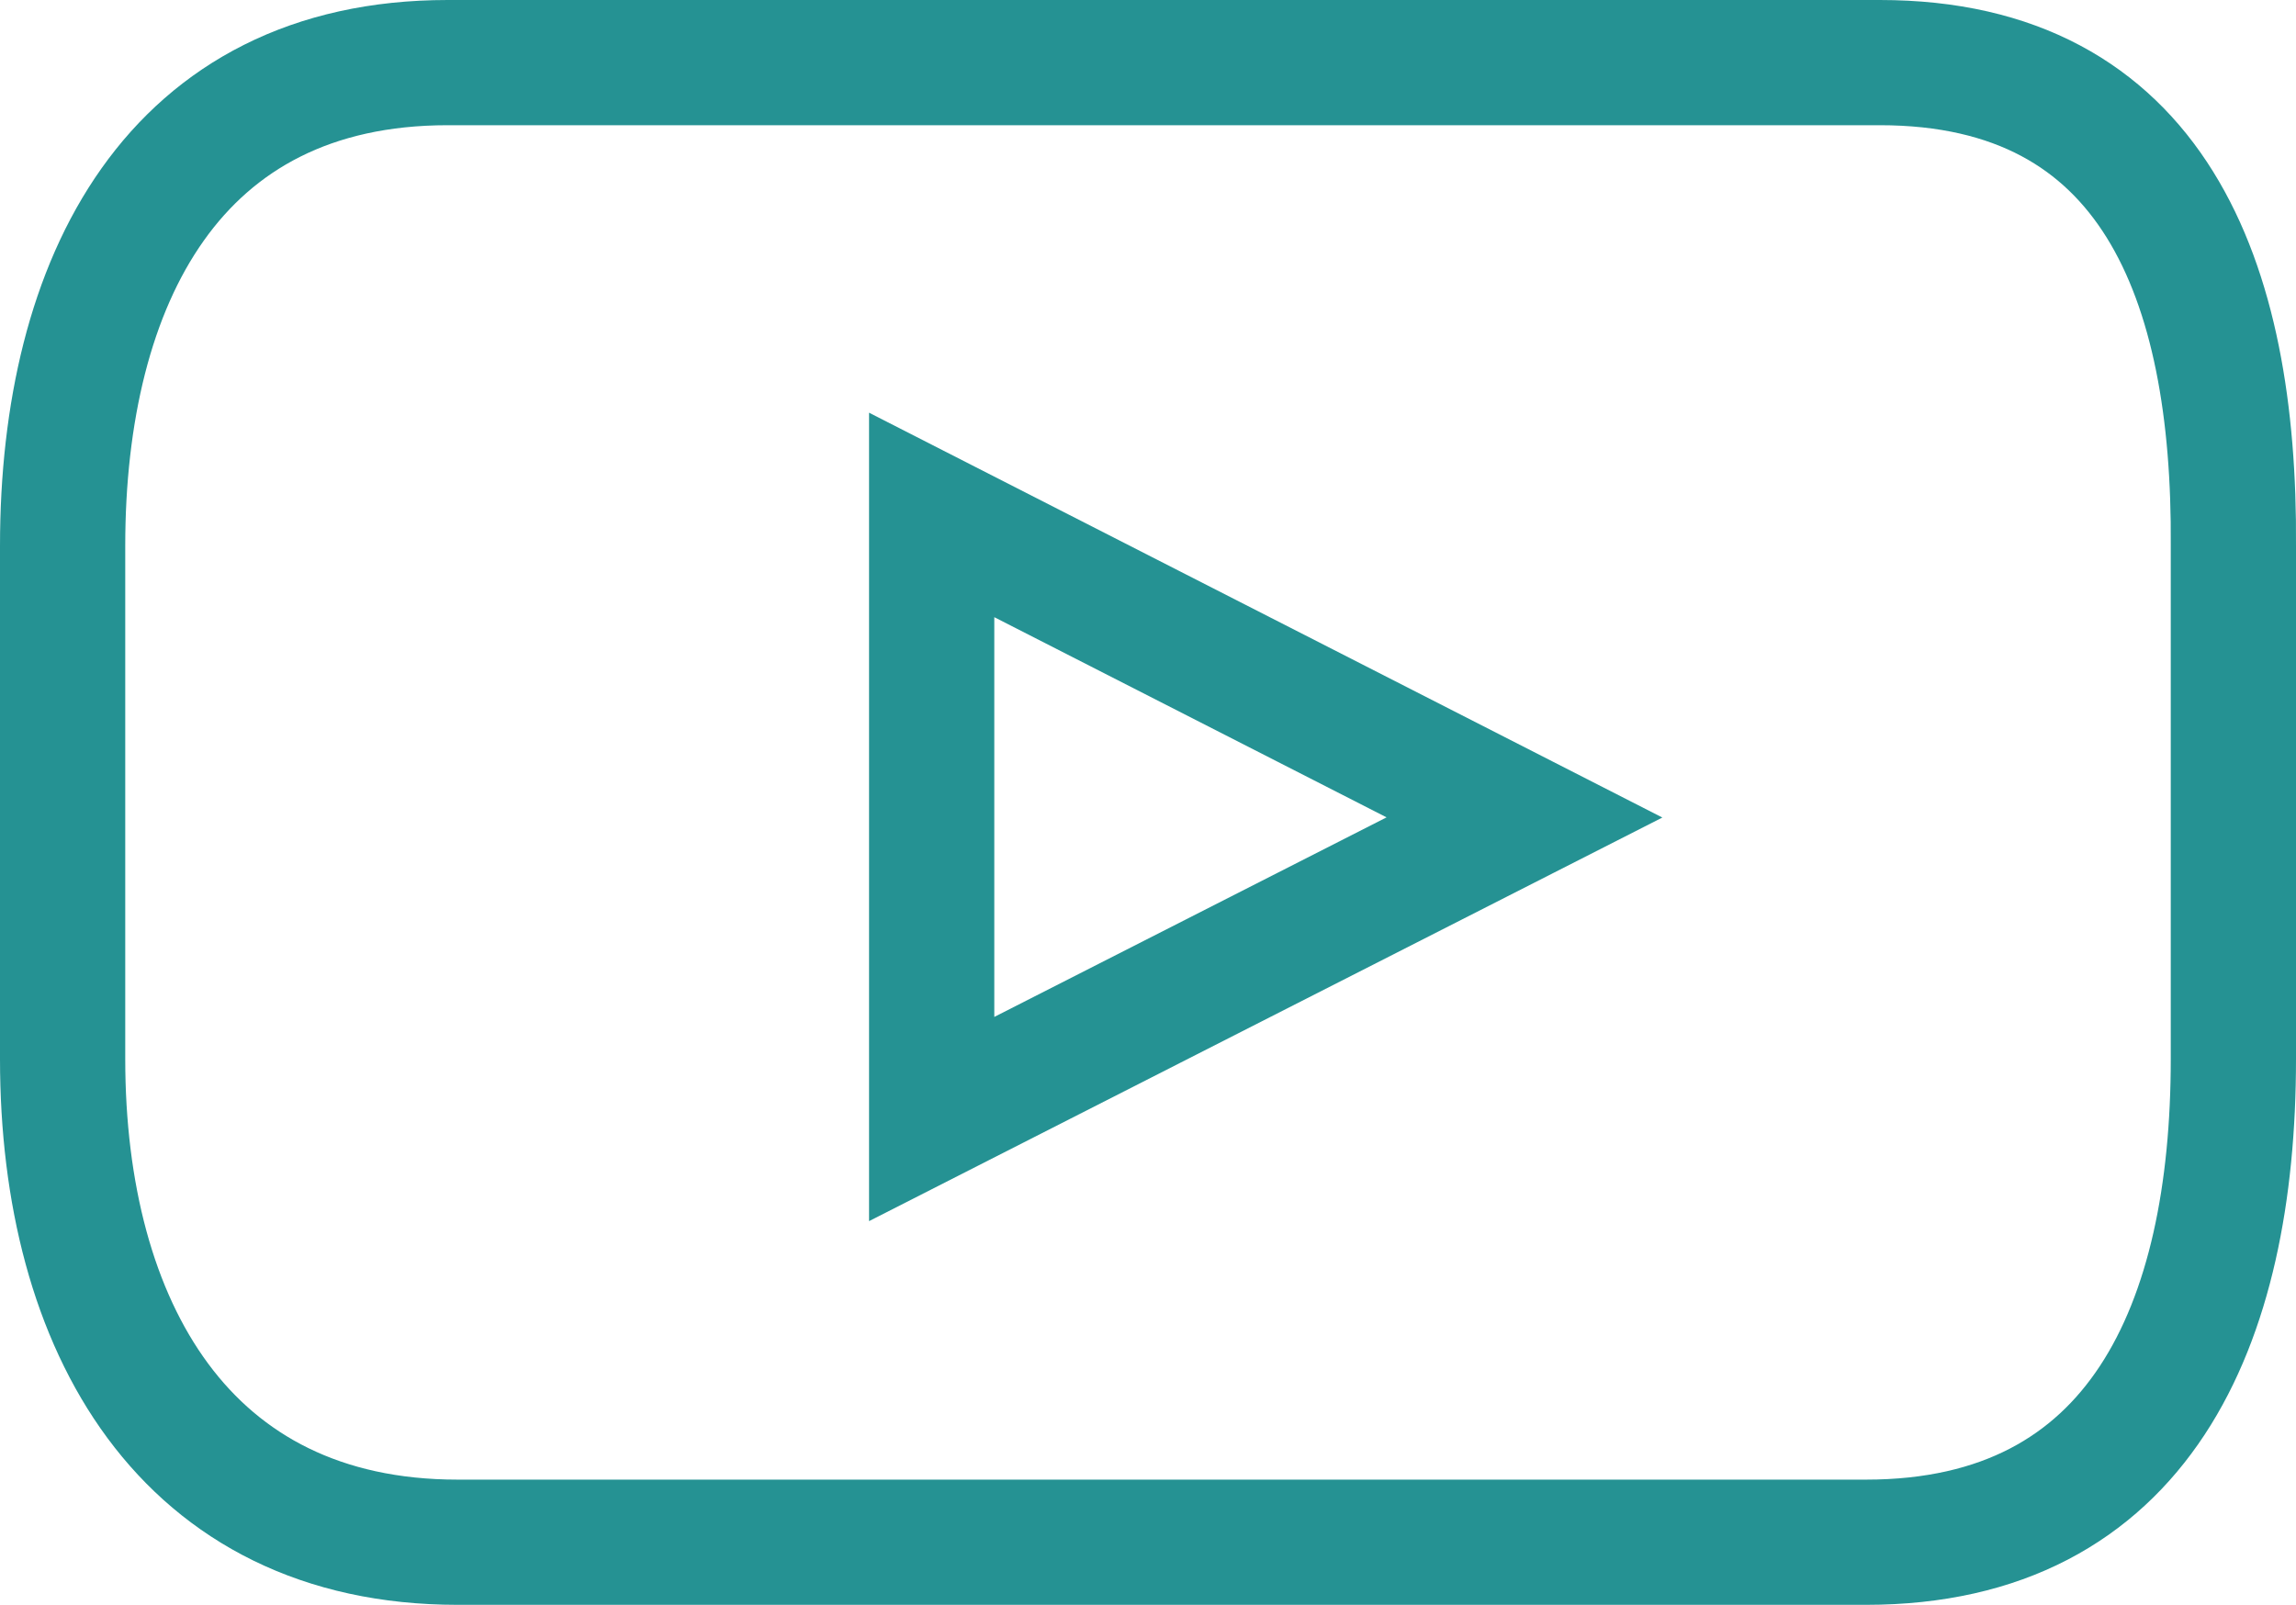
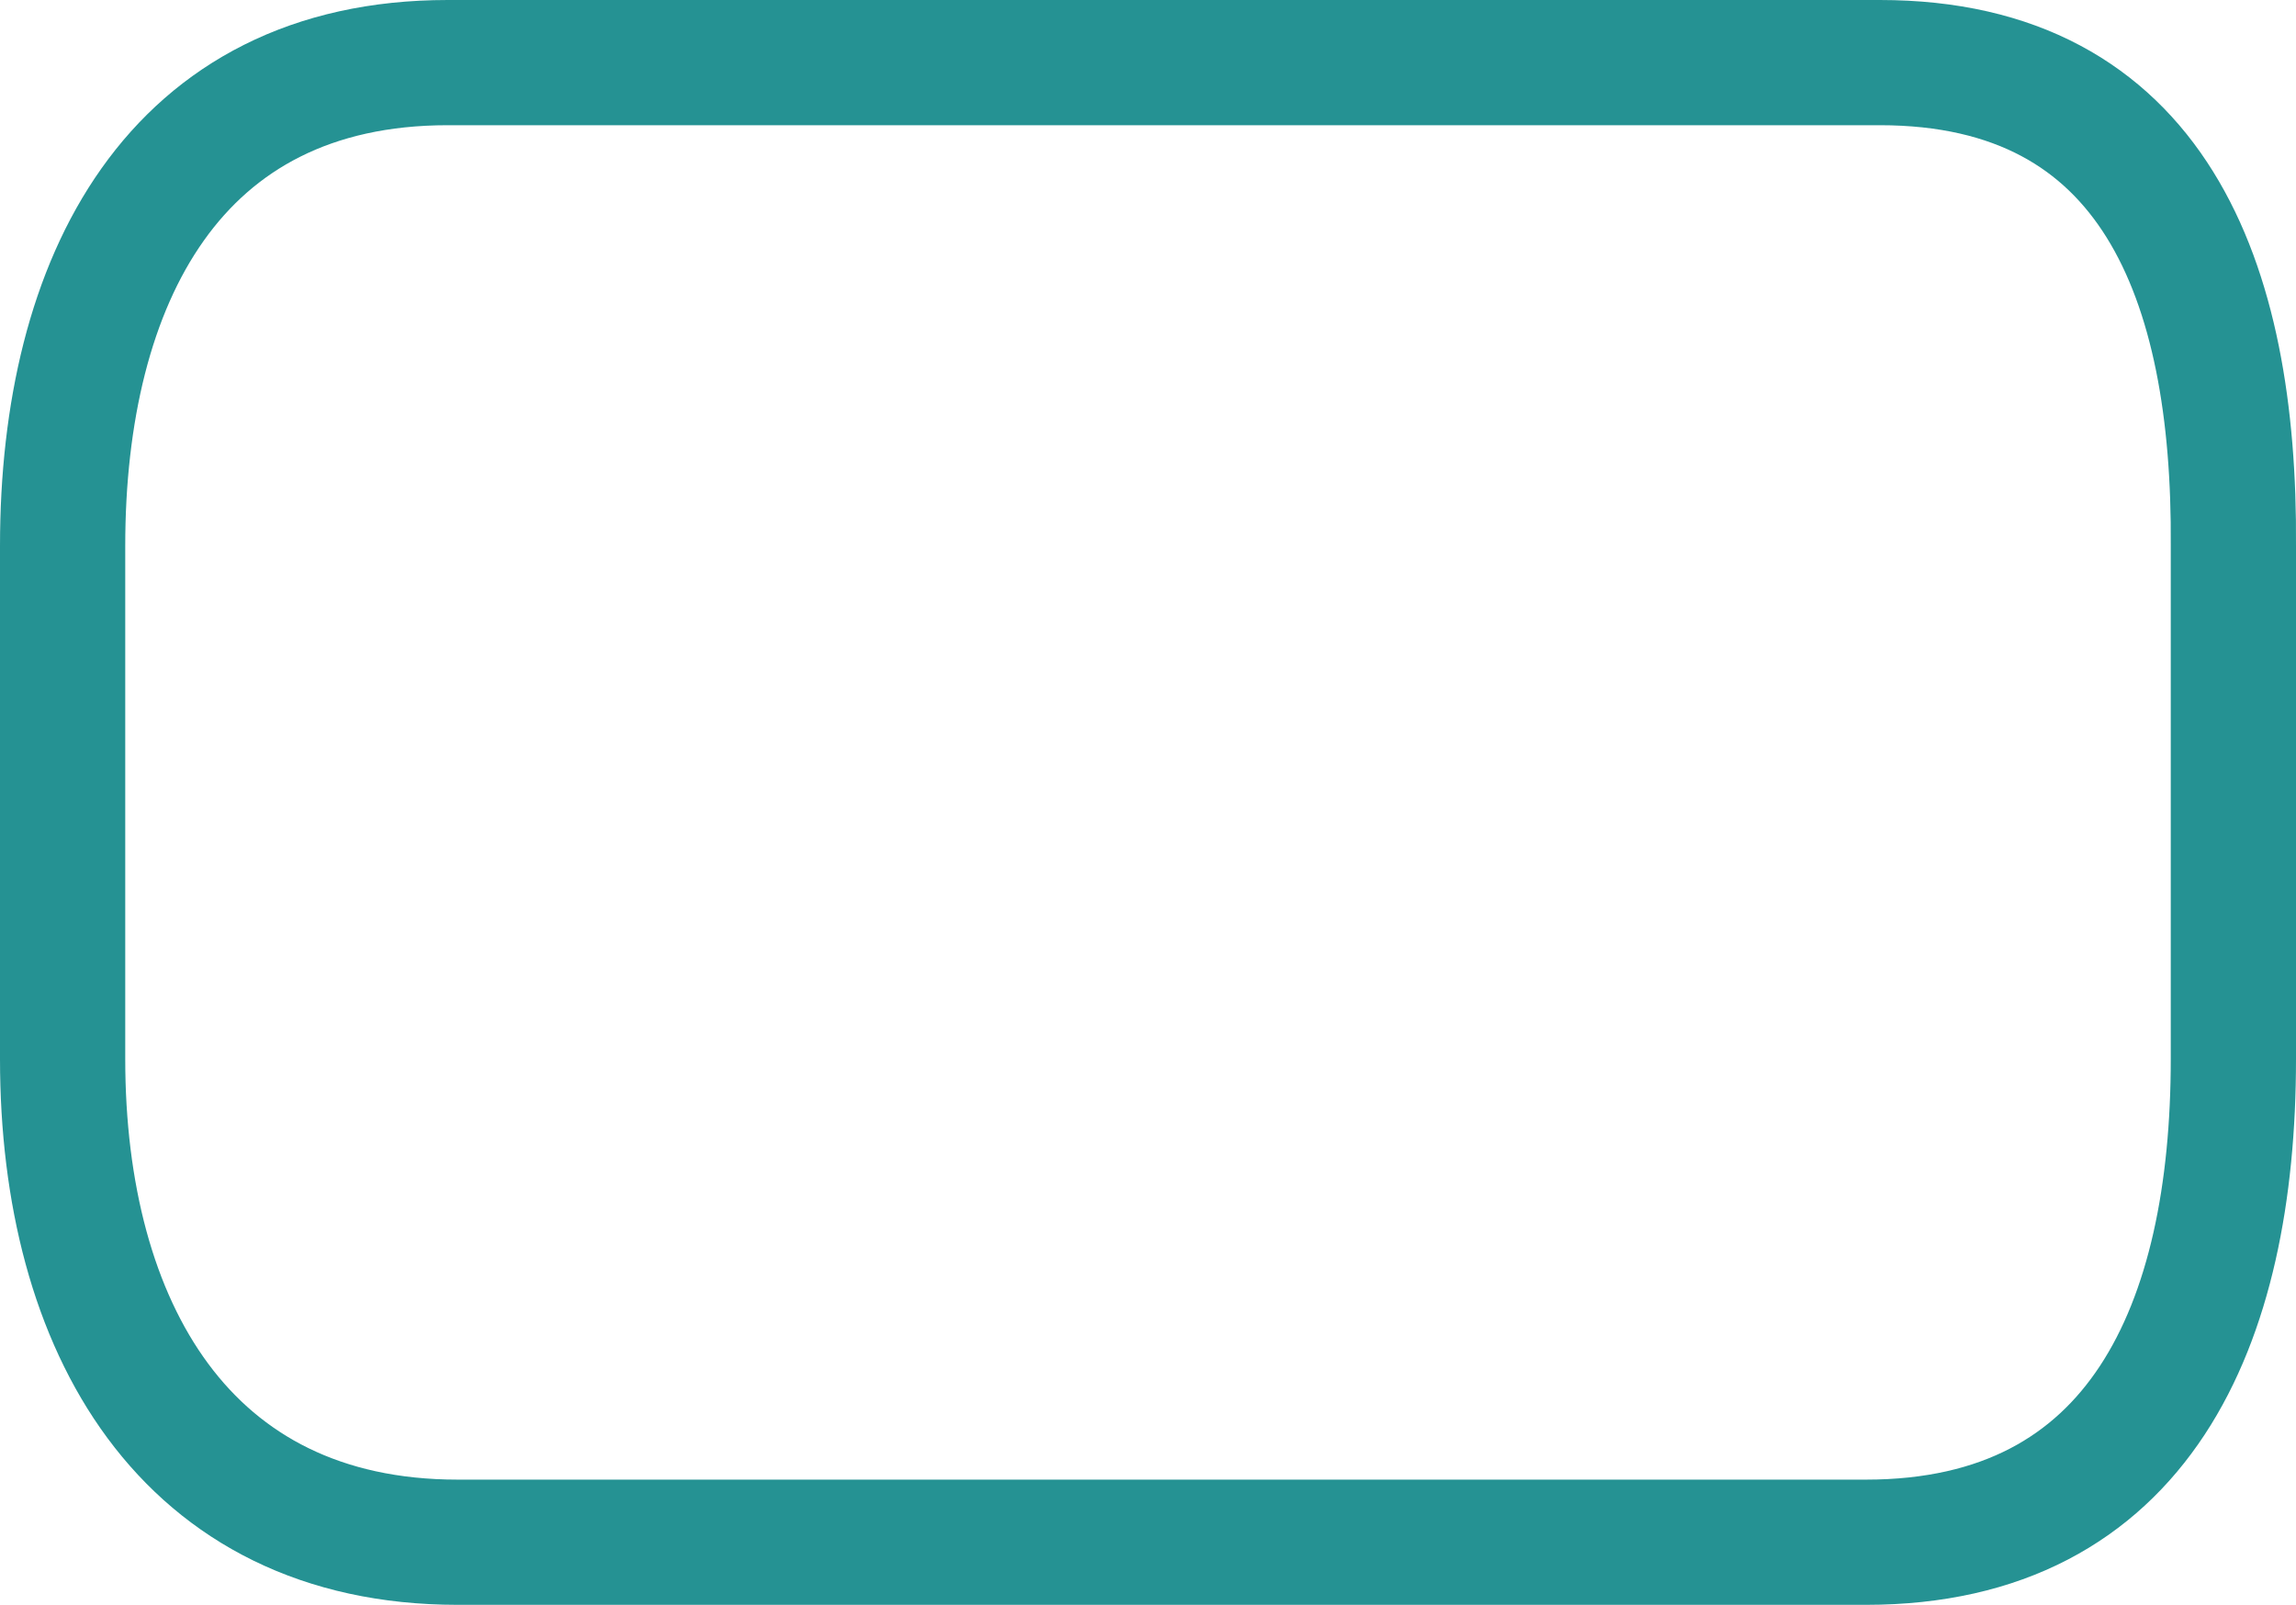
<svg xmlns="http://www.w3.org/2000/svg" width="27.5" height="19.227" viewBox="0 0 27.5 19.227">
  <defs>
    <style>.a{fill:none;stroke:#259293;stroke-miterlimit:10;stroke-width:1.5px;}</style>
  </defs>
  <g transform="translate(0.75 0.75)">
    <path class="a" d="M21.765,0H4.613C1.337,0,0,2.605,0,5.789v6.148c0,3.207,1.467,5.789,4.731,5.789H21.6c3.277,0,4.4-2.605,4.4-5.789V5.789C26.023,2.605,25.041,0,21.765,0Z" transform="translate(0 0)" />
-     <path class="a" d="M0,7.237V0L7.1,3.624Z" transform="translate(10.409 5.419)" />
  </g>
</svg>